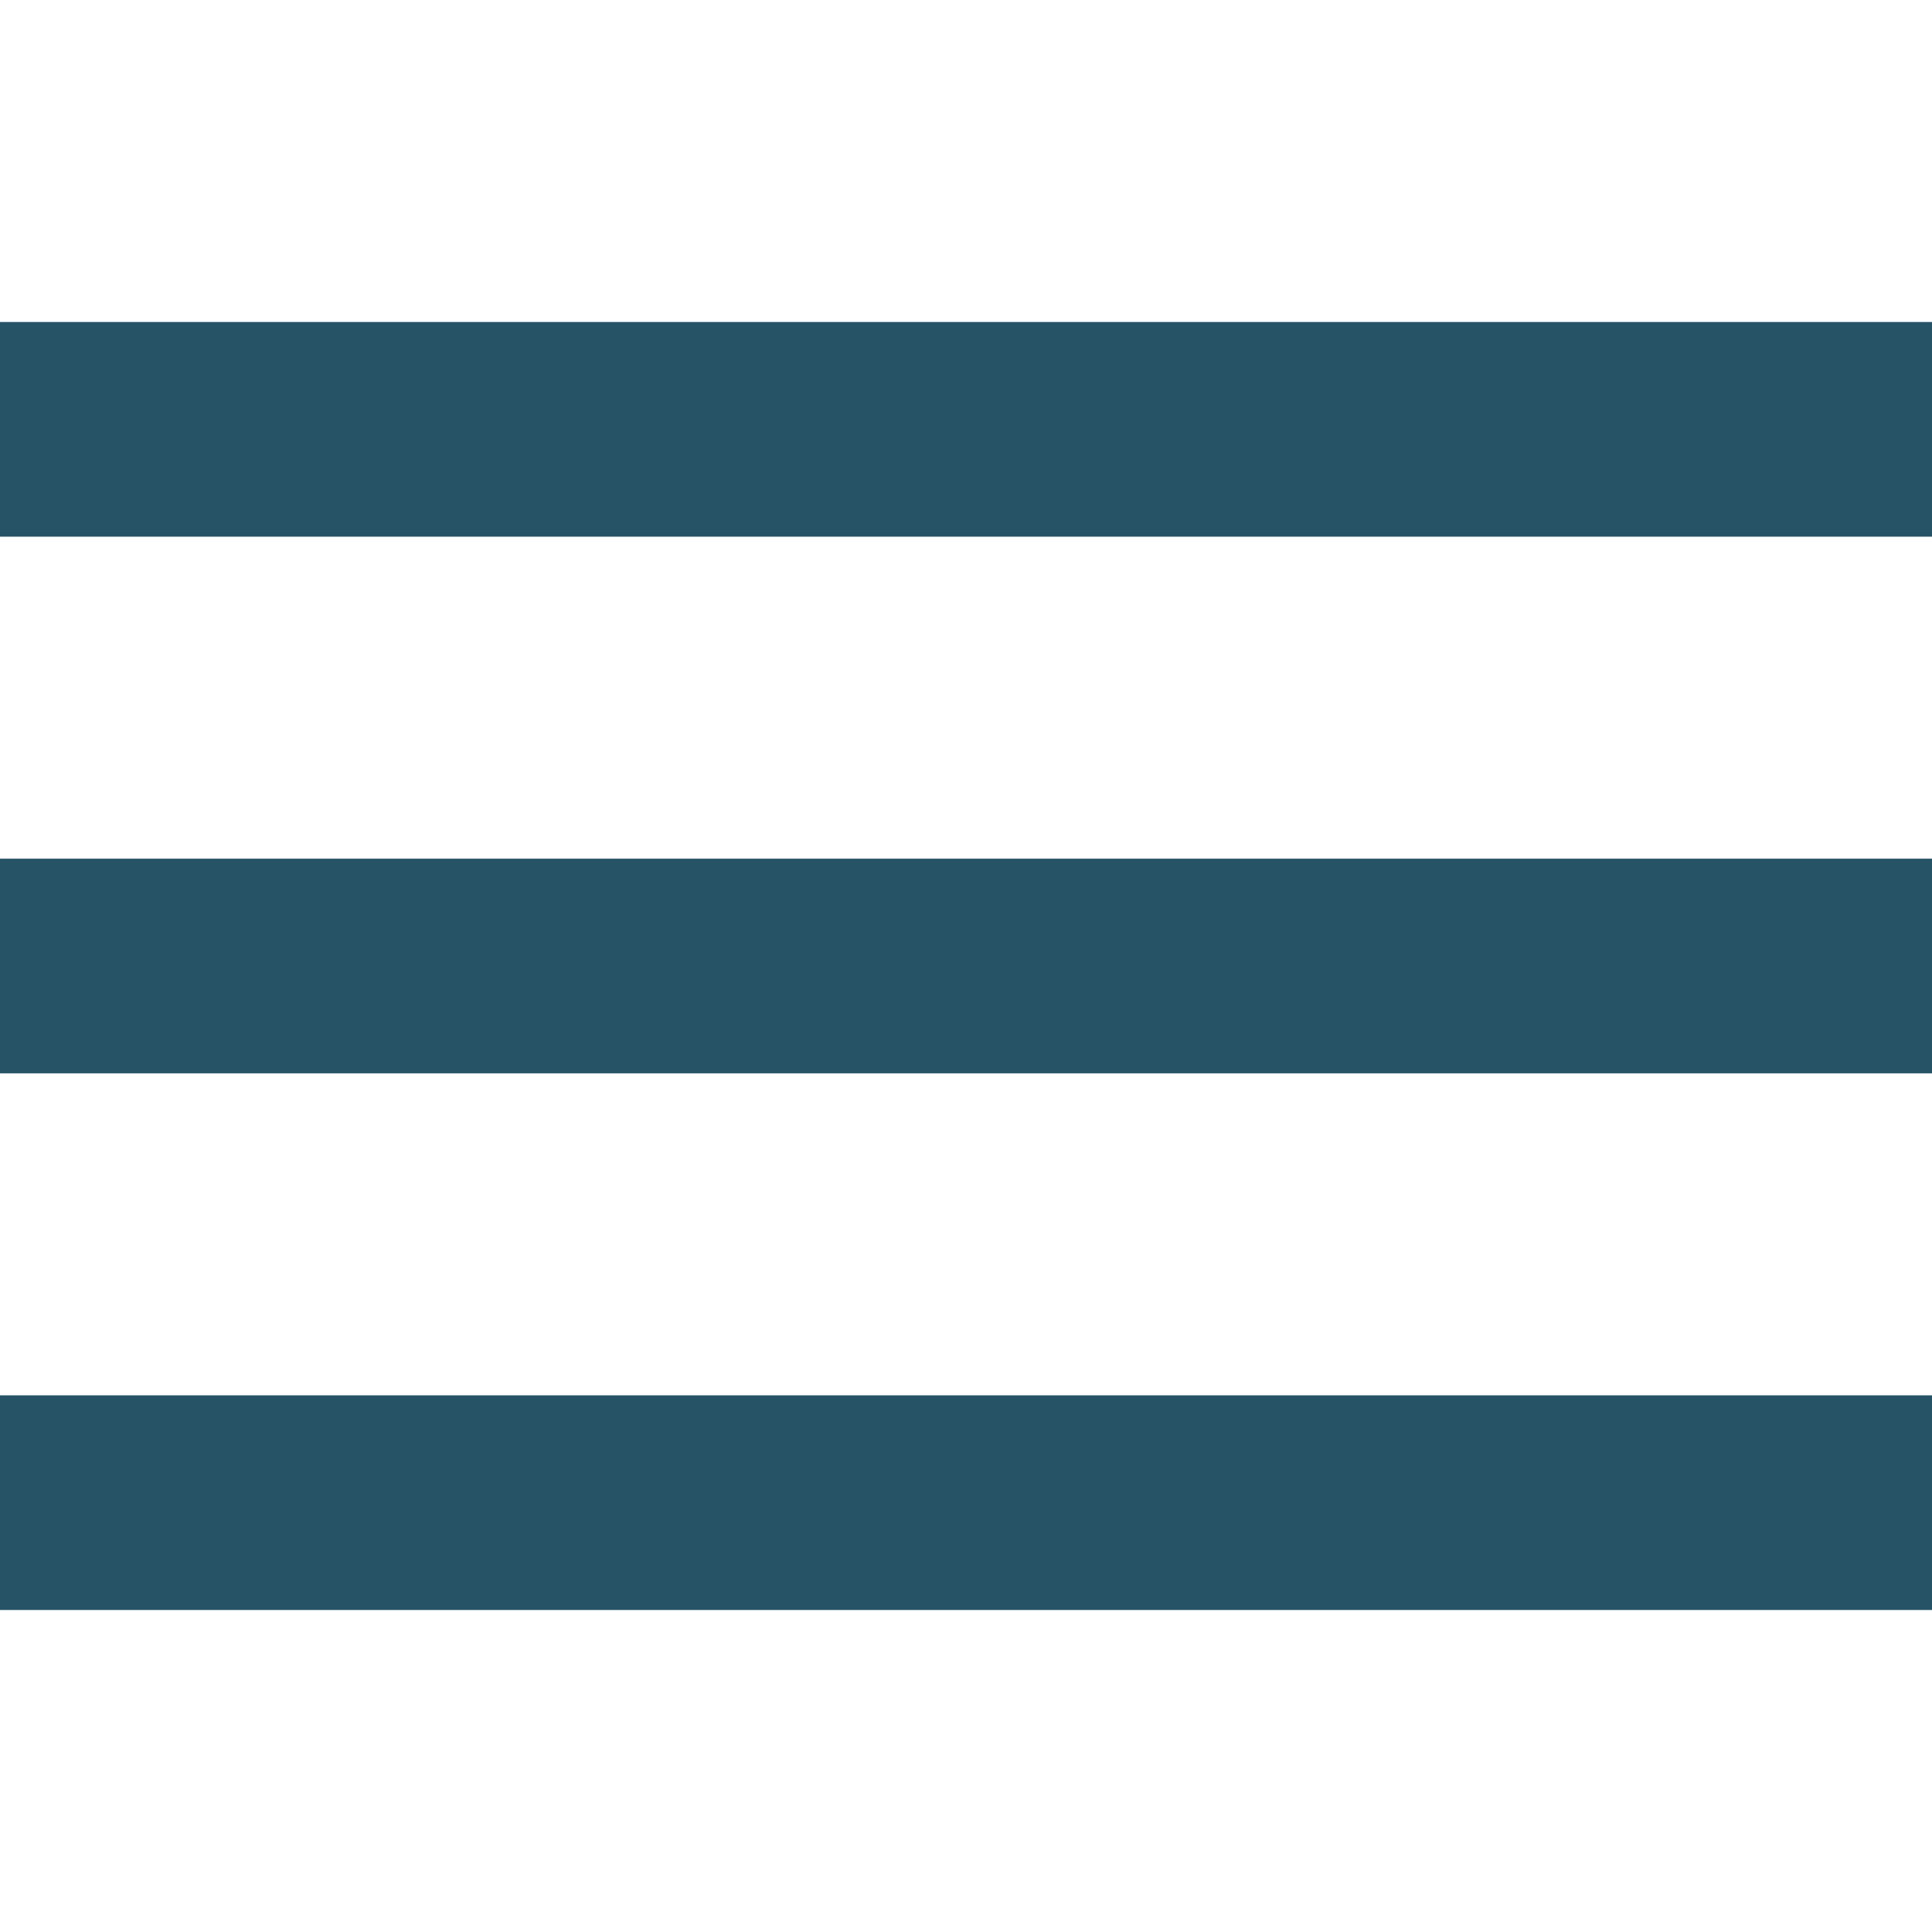
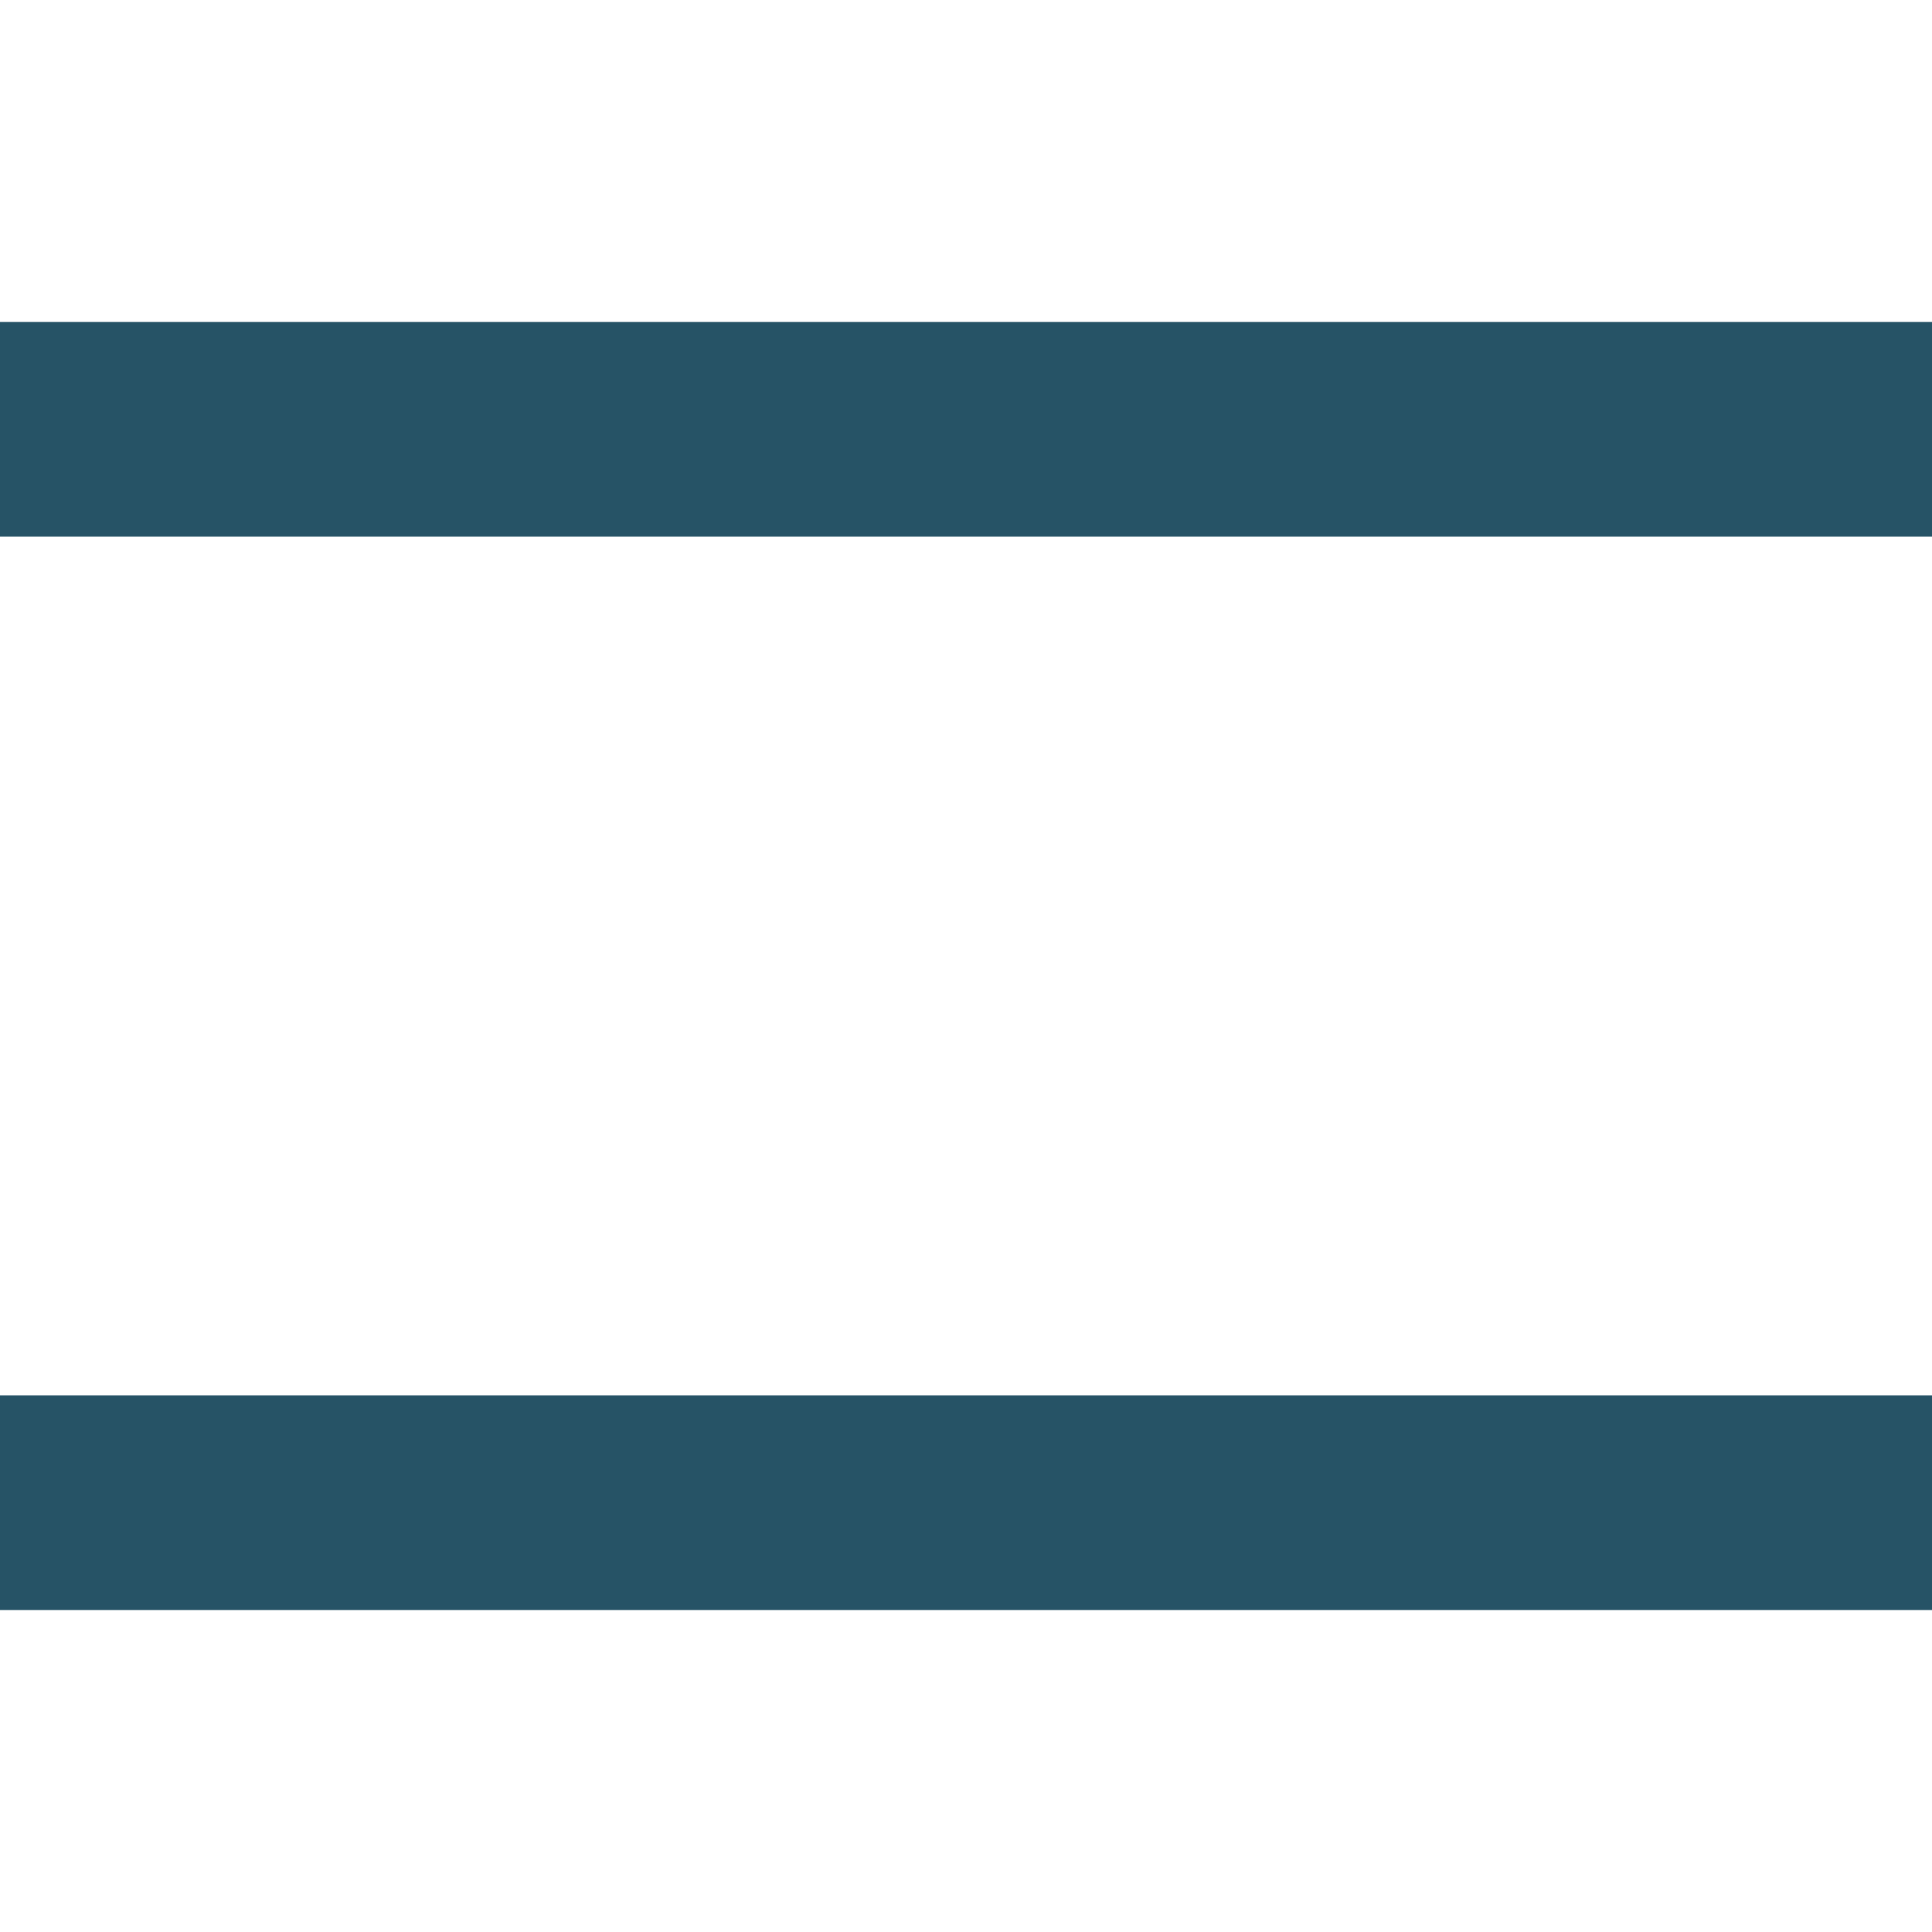
<svg xmlns="http://www.w3.org/2000/svg" version="1.1" id="Capa_1" x="0px" y="0px" viewBox="0 0 384 384" style="enable-background:new 0 0 384 384;" xml:space="preserve">
  <rect fill="#265366" x="0" y="277.333" width="384" height="42.667" />
-   <rect fill="#265366" x="0" y="170.667" width="384" height="42.667" />
  <rect fill="#265366" x="0" y="64" width="384" height="42.667" />
</svg>